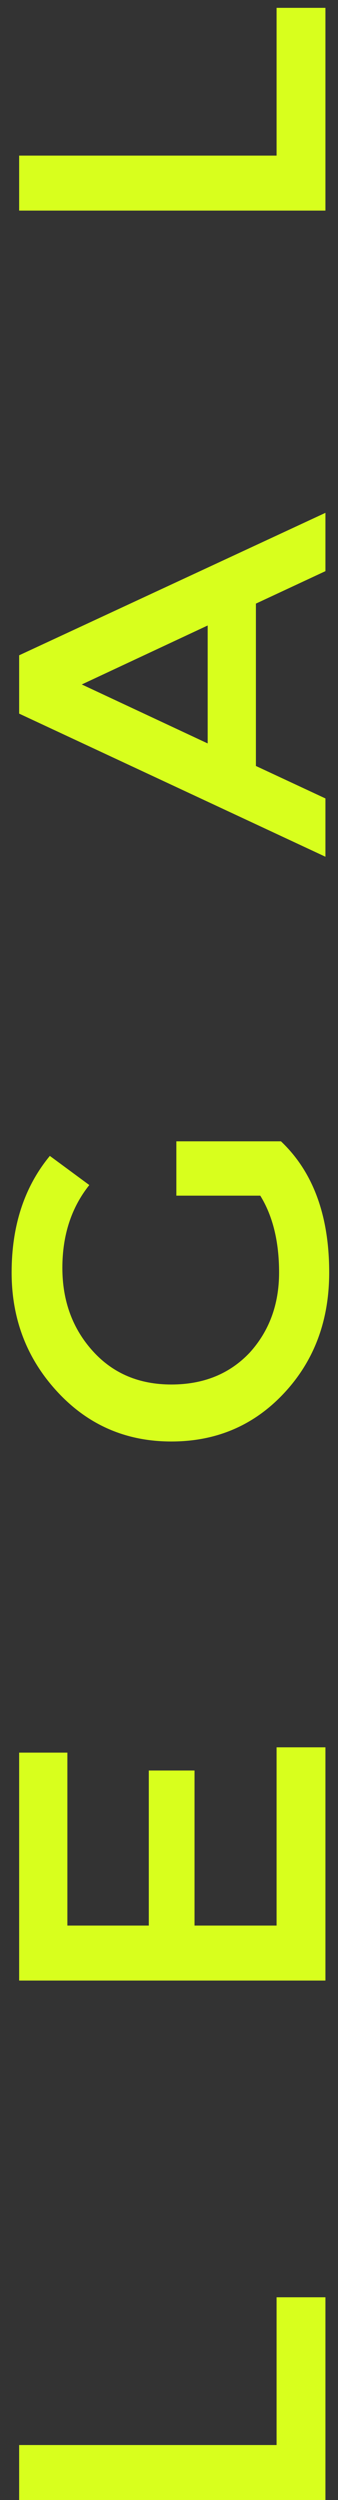
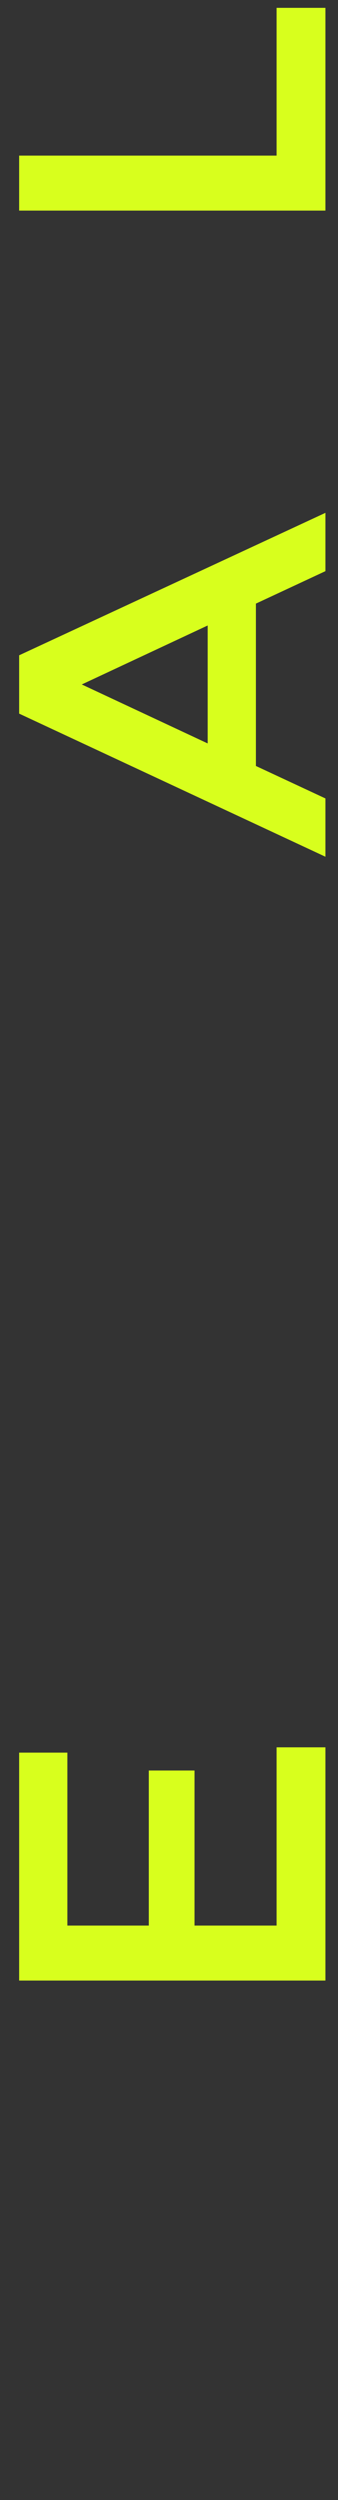
<svg xmlns="http://www.w3.org/2000/svg" width="29" height="214" viewBox="0 0 29 214" fill="none">
  <rect x="0" y="0" width="29" height="214" fill="#333333" stroke="none" />
-   <path d="M27.921 214L1.643 214L1.643 209.292L23.73 209.292L23.73 196.644L27.921 196.644L27.921 214Z" fill="#D8FF1D" />
  <path d="M1.643 150.022L5.781 150.022L5.781 164.826L12.767 164.826L12.767 151.553L16.69 151.553L16.69 164.826L23.73 164.826L23.73 149.568L27.921 149.568L27.921 169.534L1.643 169.534L1.643 150.022Z" fill="#D8FF1D" />
-   <path d="M15.131 102.347L15.131 97.696L24.106 97.696C26.864 100.305 28.244 104.049 28.244 108.926C28.244 113.048 26.954 116.489 24.374 119.25C21.795 122.01 18.571 123.39 14.701 123.39C10.832 123.39 7.59 121.991 4.975 119.193C2.324 116.357 0.998 112.935 0.998 108.926C0.998 104.918 2.091 101.591 4.276 98.944L7.662 101.439C6.121 103.368 5.351 105.731 5.351 108.529C5.351 111.365 6.229 113.748 7.984 115.676C9.704 117.567 11.943 118.512 14.701 118.512C17.46 118.512 19.699 117.605 21.419 115.79C23.103 113.937 23.945 111.649 23.945 108.926C23.945 106.28 23.407 104.086 22.332 102.347L15.131 102.347Z" fill="#D8FF1D" />
  <path d="M21.956 65.566L27.921 68.345L27.921 73.336L1.643 61.085L1.643 56.093L27.921 43.898L27.921 48.89L21.956 51.669L21.956 65.566ZM17.818 53.541L7.017 58.589L17.818 63.637L17.818 53.541Z" fill="#D8FF1D" />
  <path d="M27.921 18.028L1.643 18.028L1.643 13.32L23.73 13.32L23.73 0.672L27.921 0.672L27.921 18.028Z" fill="#D8FF1D" />
</svg>